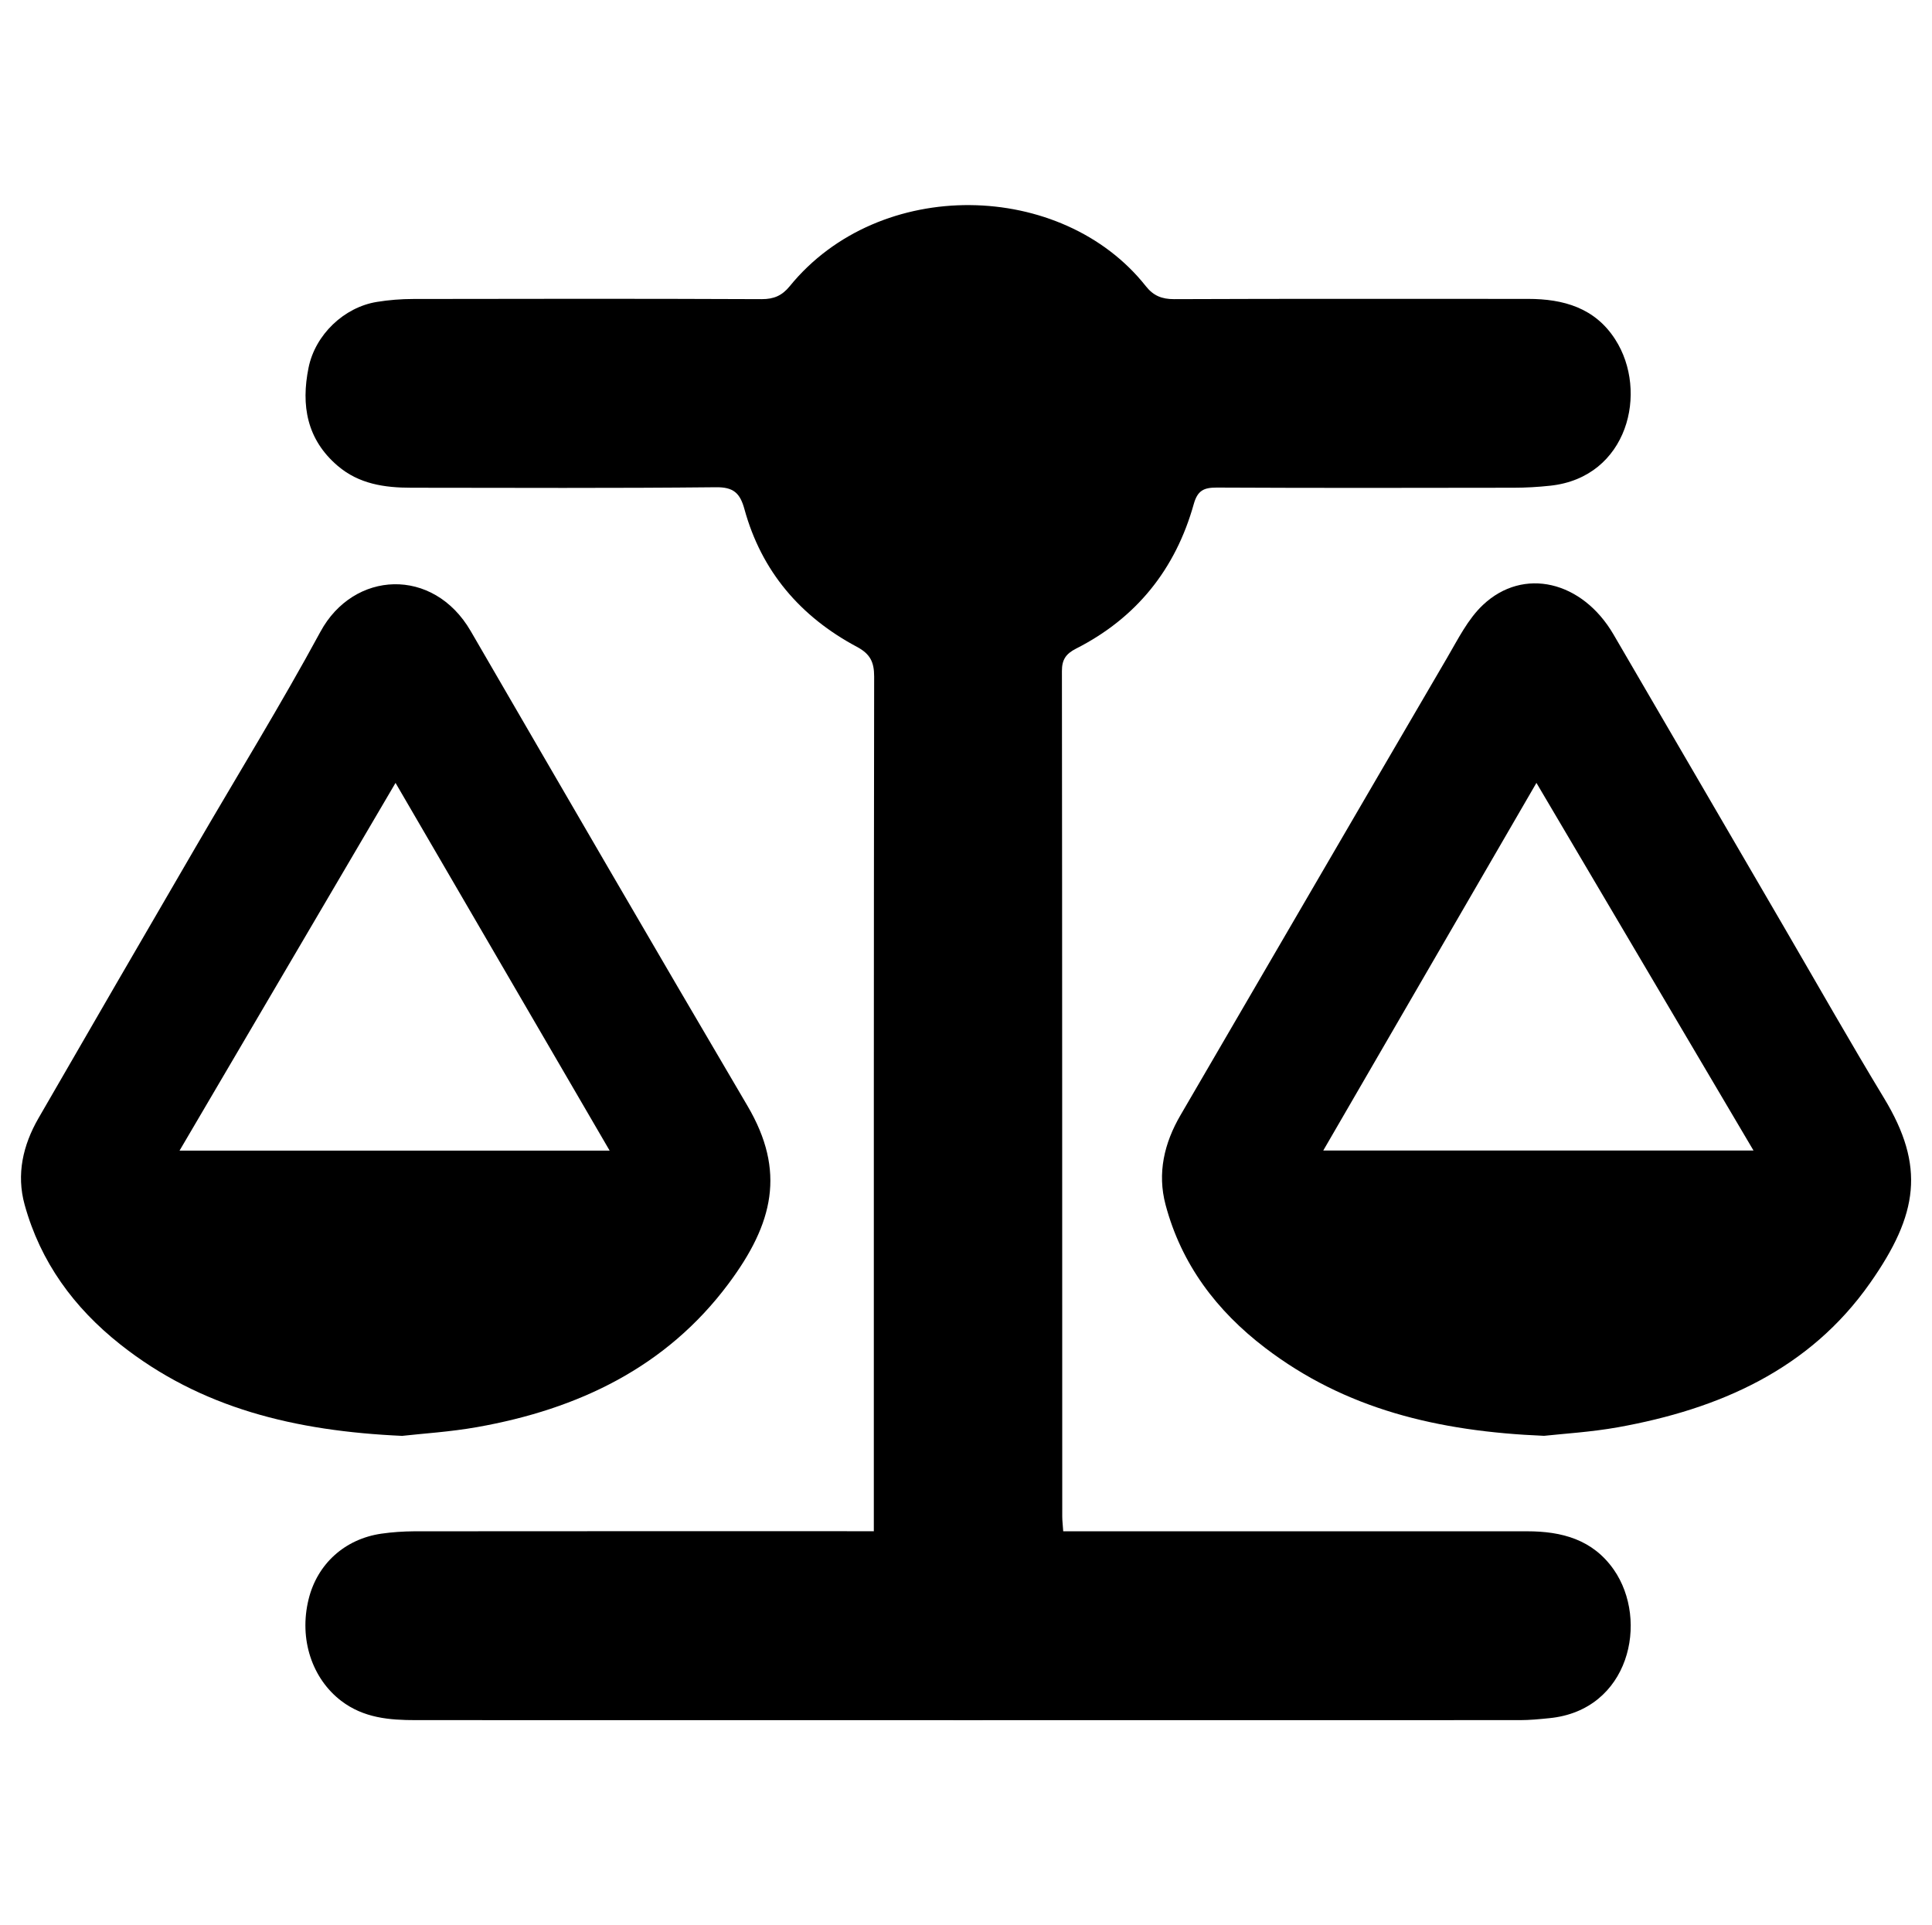
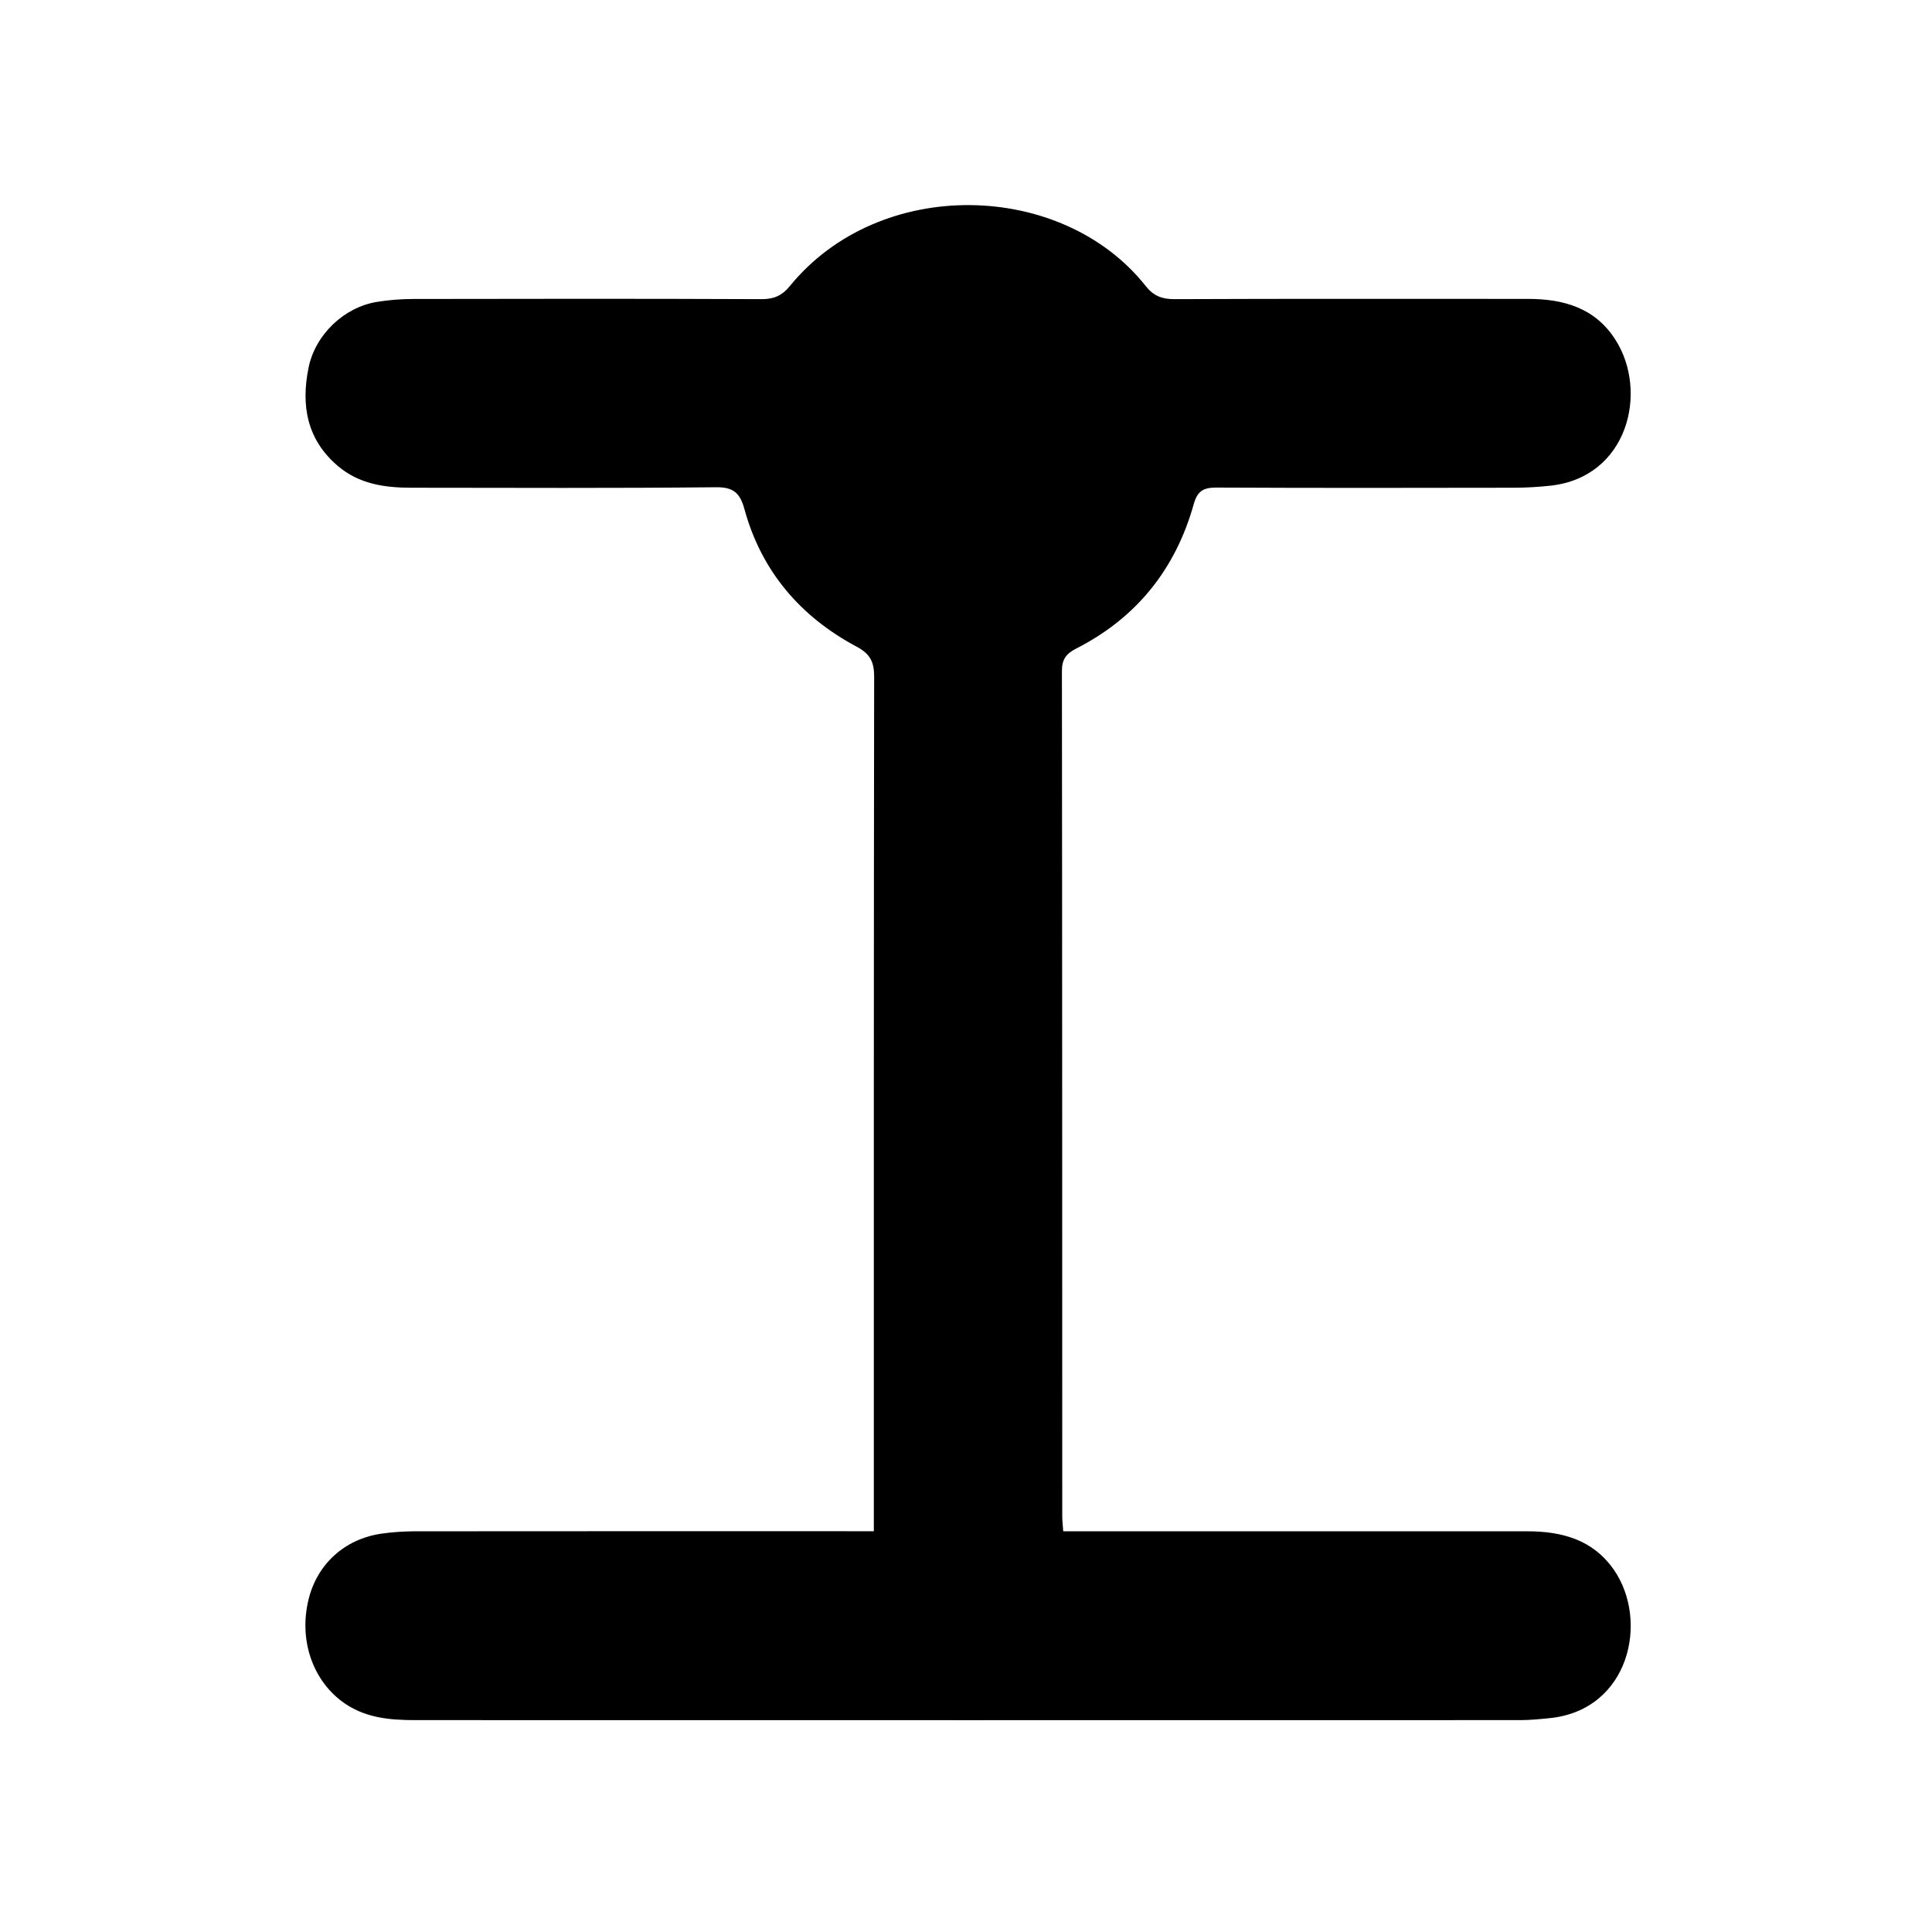
<svg xmlns="http://www.w3.org/2000/svg" id="Layer_1" data-name="Layer 1" viewBox="0 0 236.95 236.11">
  <path d="m107.17,187.79v-2.71c0-34.04-.01-68.07.04-102.11,0-1.78-.49-2.77-2.12-3.64-6.92-3.69-11.7-9.26-13.79-16.89-.54-1.96-1.33-2.71-3.51-2.68-12.45.13-24.89.07-37.34.06-3.28,0-6.42-.45-9.04-2.69-3.79-3.24-4.5-7.42-3.57-12.02.82-4.07,4.36-7.43,8.38-8.08,1.47-.24,2.98-.36,4.47-.36,14.25-.03,28.49-.04,42.74.02,1.5,0,2.49-.44,3.43-1.59,11-13.52,33.4-13,43.68.01.92,1.16,1.95,1.58,3.45,1.58,14.47-.06,28.94-.03,43.42-.03,4.34,0,8.21,1.1,10.69,4.97,4.12,6.4,1.56,16.92-7.96,17.94-1.49.16-2.99.25-4.48.25-12.15.02-24.3.04-36.44-.02-1.57,0-2.34.35-2.81,2.02-2.23,7.97-7.02,13.97-14.45,17.74-1.21.62-1.73,1.33-1.72,2.75.04,34.56.03,69.12.04,103.69,0,.51.07,1.02.12,1.81h2.7c18.07,0,36.14,0,54.21,0,4.24,0,8.03,1.01,10.61,4.7,4.36,6.26,1.93,17.26-7.9,18.22-1.19.12-2.39.24-3.58.24-45.14.01-90.28.01-135.43,0-3.24,0-6.39-.25-9.16-2.36-3.56-2.72-5.21-7.56-4-12.47,1.06-4.32,4.43-7.39,8.93-8.04,1.33-.19,2.68-.28,4.03-.29,17.77-.02,35.54-.01,53.32-.01h3.06Z" />
-   <path d="m189.36,176.1c-13.06-.54-24.39-3.3-34.2-10.79-5.95-4.54-10.27-10.25-12.21-17.55-1.03-3.88-.17-7.56,1.84-11,10.9-18.7,21.78-37.42,32.7-56.1,1.32-2.25,2.53-4.72,4.39-6.47,4.97-4.68,12.17-2.94,16,3.61,6.99,11.97,13.95,23.95,20.93,35.92,4.07,6.99,8.06,14.03,12.25,20.95,5.08,8.38,4.21,14.26-1.69,22.67-7.46,10.65-18.54,15.48-30.93,17.71-3.31.59-6.68.79-9.07,1.05Zm-.92-80.09c-8.88,15.31-17.44,30.09-26.15,45.1h52.77c-8.91-15.09-17.64-29.88-26.63-45.1Z" />
-   <path d="m49.39,176.11c-13.22-.59-24.77-3.4-34.65-11.23-5.68-4.5-9.78-10.1-11.72-17.13-1.03-3.73-.2-7.3,1.69-10.59,6.4-11.1,12.83-22.17,19.27-33.24,5.12-8.81,10.47-17.49,15.32-26.44,4.07-7.51,13.84-7.99,18.43-.08,11.28,19.43,22.55,38.87,33.95,58.24,4.71,8.01,3.18,14.41-2.33,21.8-7.66,10.28-18.47,15.4-30.83,17.59-3.31.59-6.68.79-9.14,1.07Zm-.88-80.09c-8.96,15.26-17.65,30.06-26.49,45.1h52.75c-8.78-15.07-17.38-29.85-26.26-45.1Z" />
</svg>